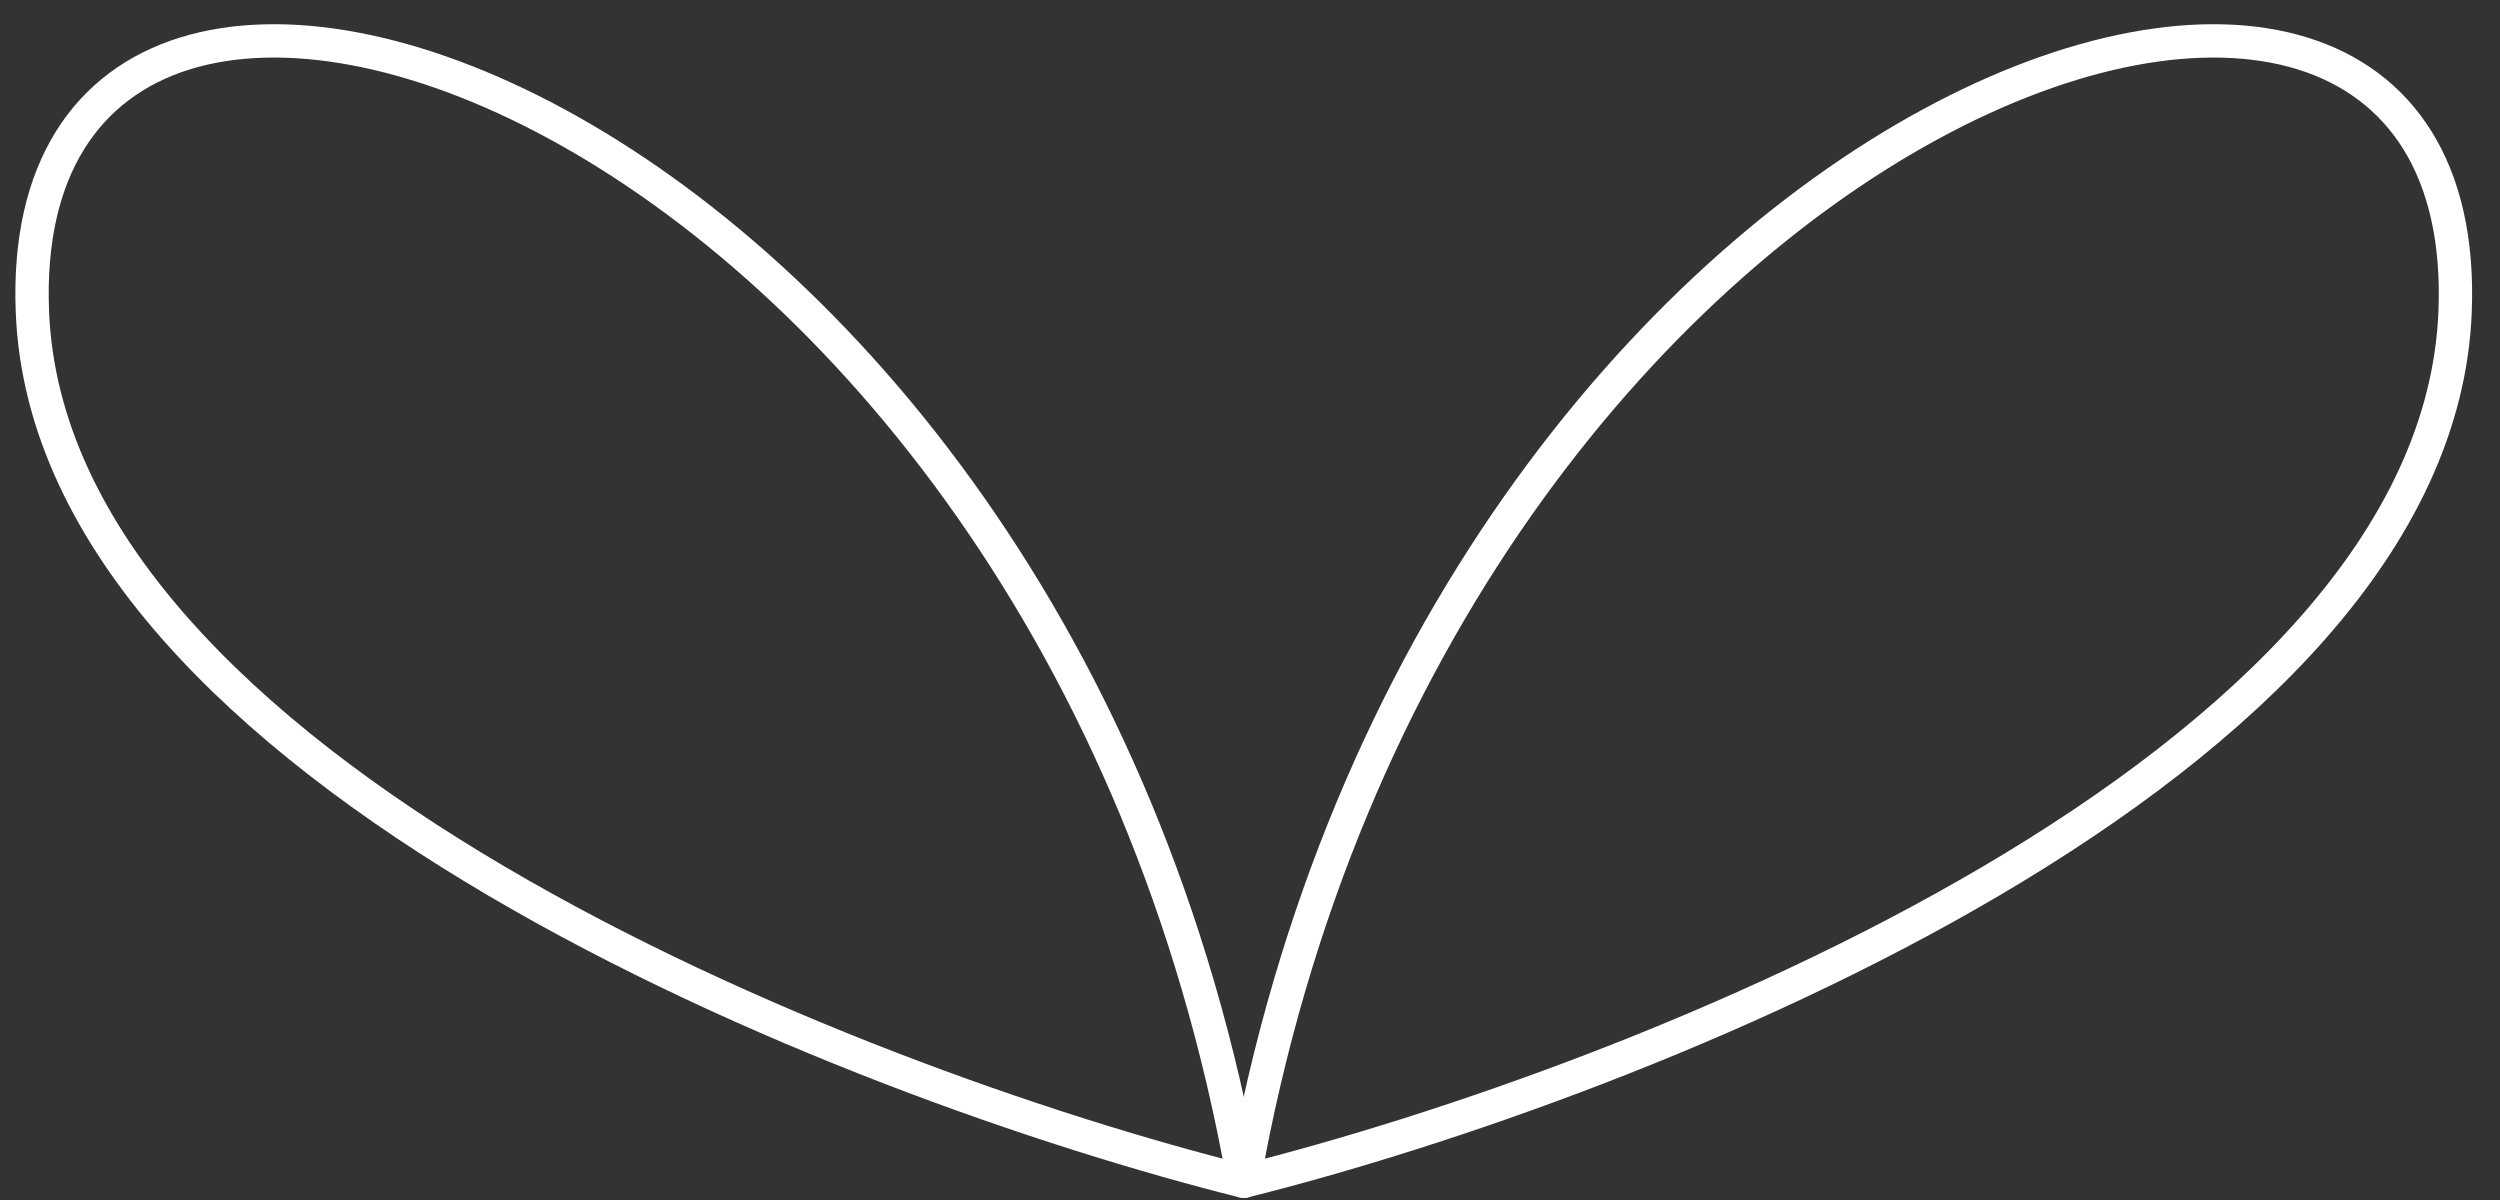
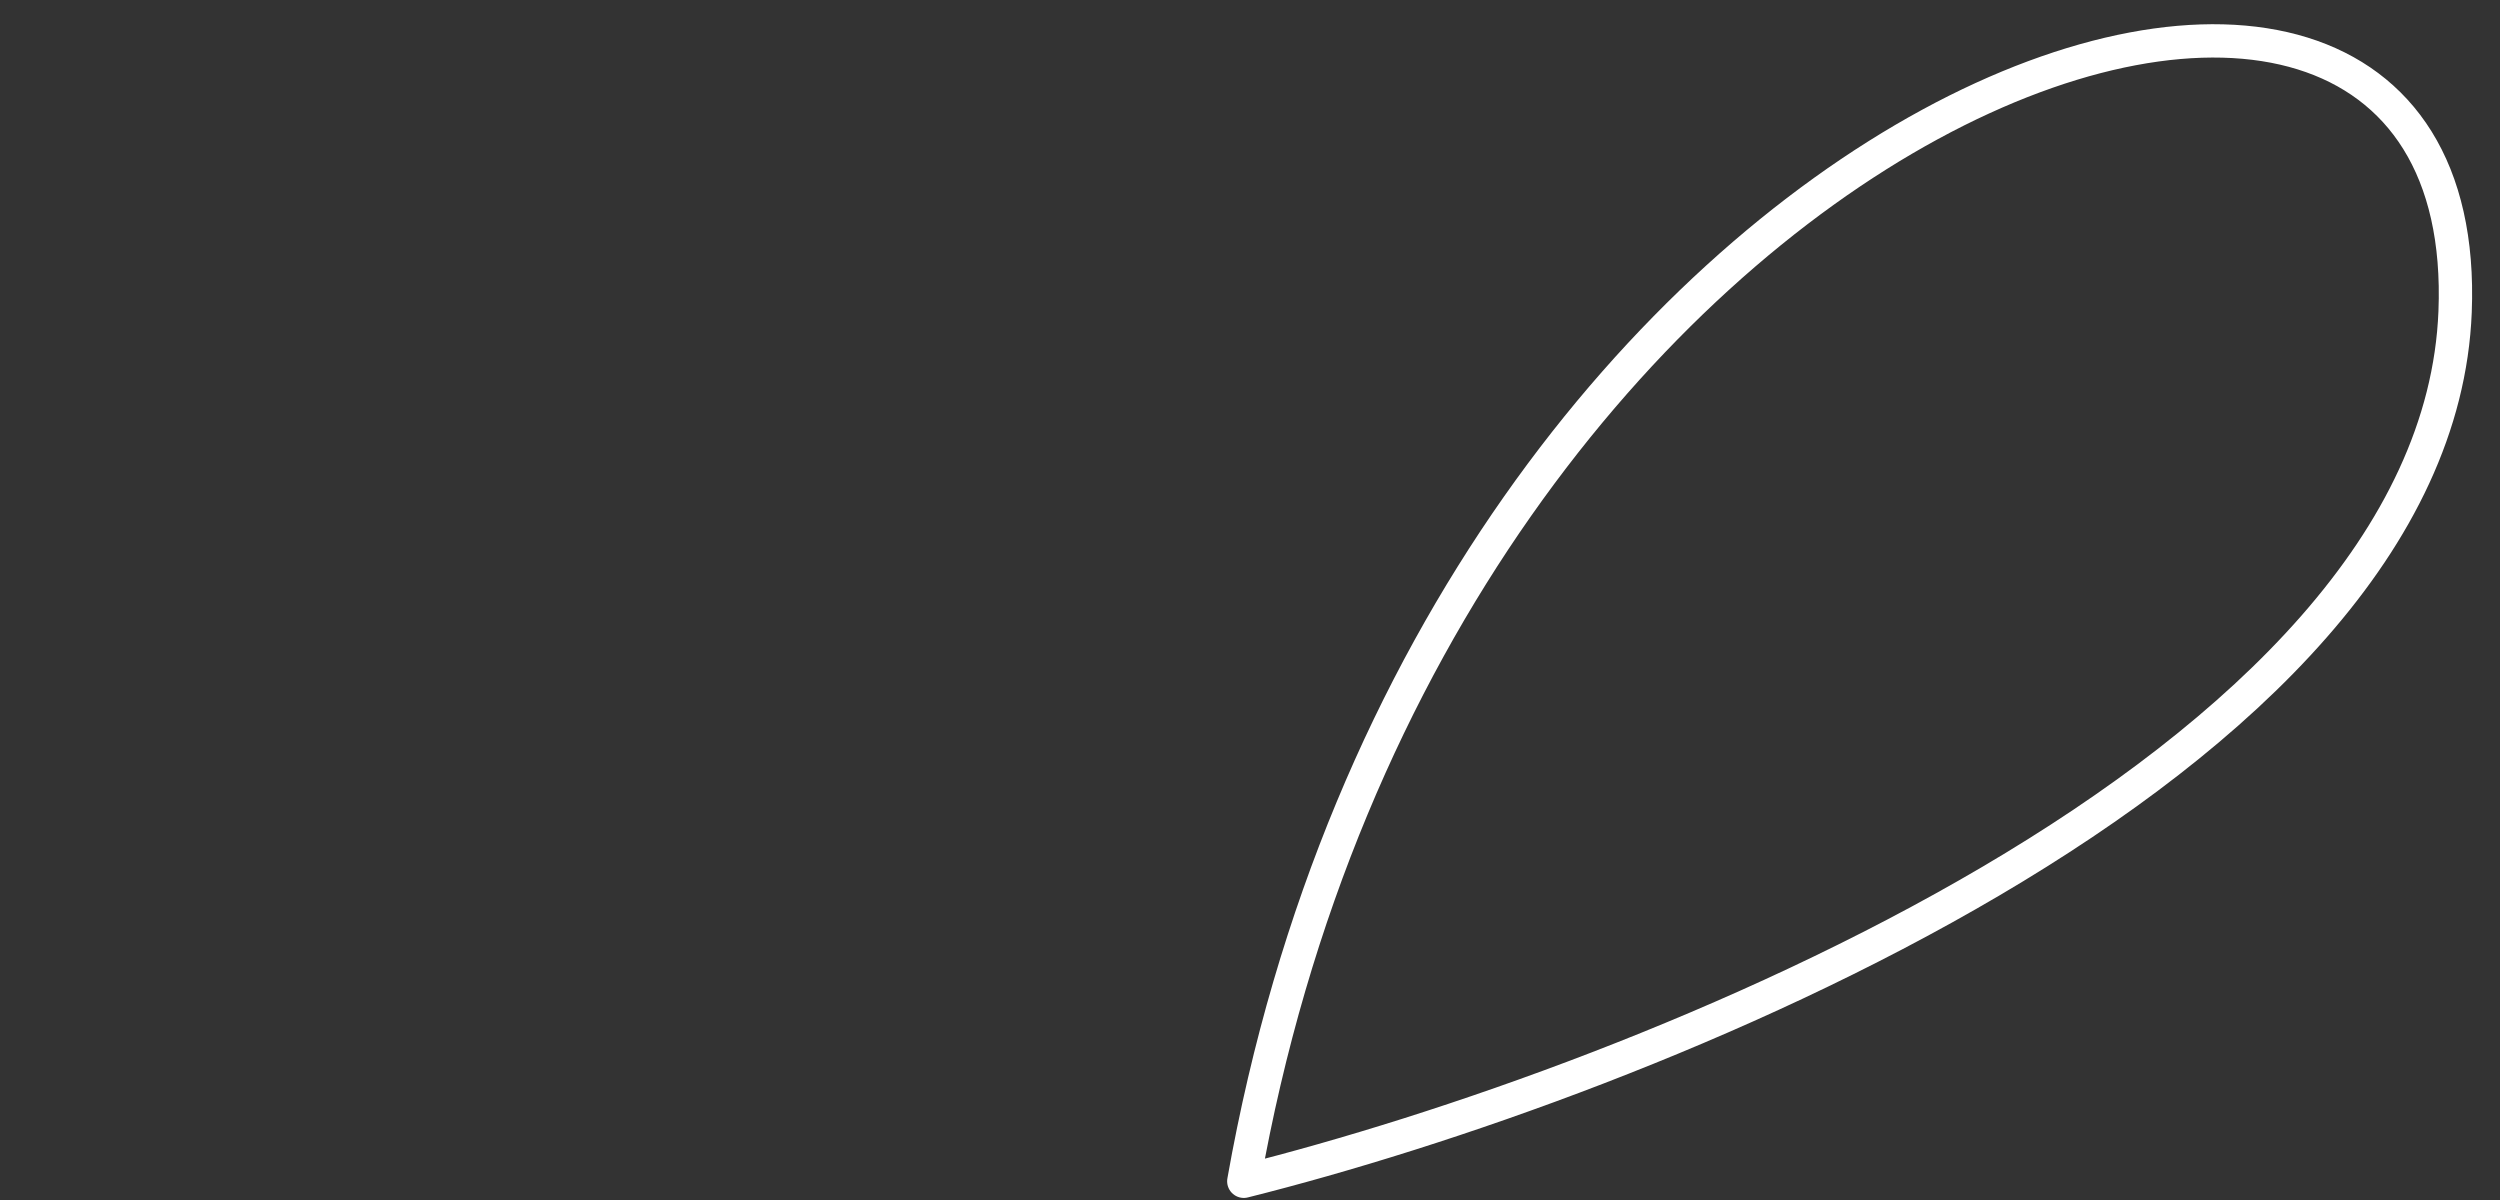
<svg xmlns="http://www.w3.org/2000/svg" width="75" height="36" viewBox="0 0 75 36" fill="none">
  <rect x="0" y="0" width="75" height="36" fill="#333333" stroke="none" />
-   <path d="M37.311 35.438C25.424 32.463 1.515 23.082 0.972 9.352C0.293 -7.809 31.537 2.831 37.311 35.438Z" stroke="#ffffff" stroke-linejoin="round" />
  <path d="M37.314 35.438C49.201 32.463 73.11 23.082 73.653 9.352C74.332 -7.809 43.088 2.831 37.314 35.438Z" stroke="#ffffff" stroke-linejoin="round" />
</svg>